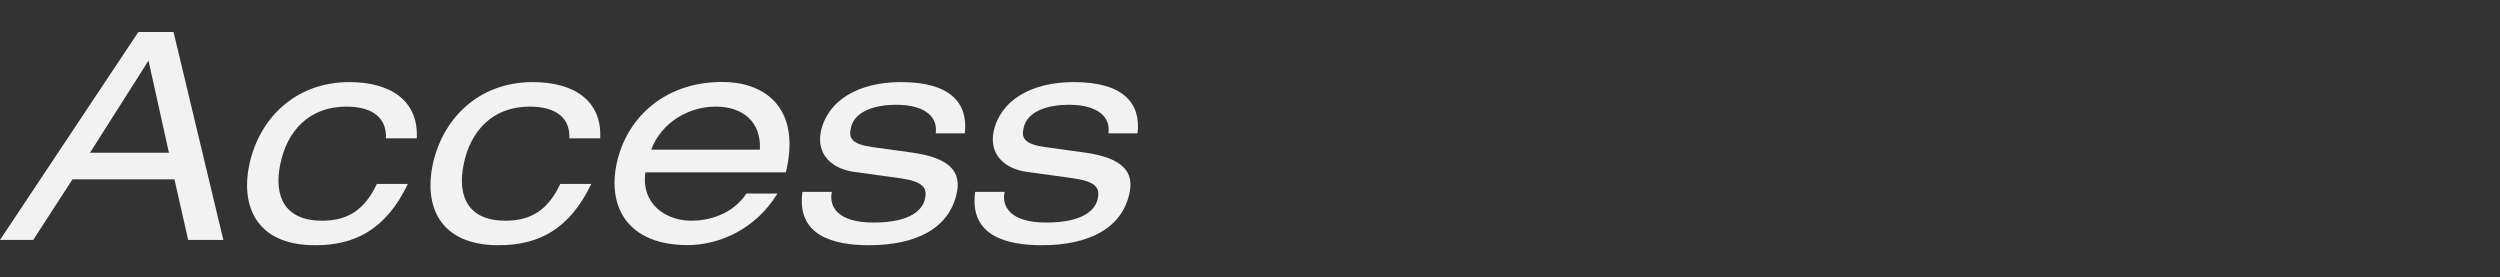
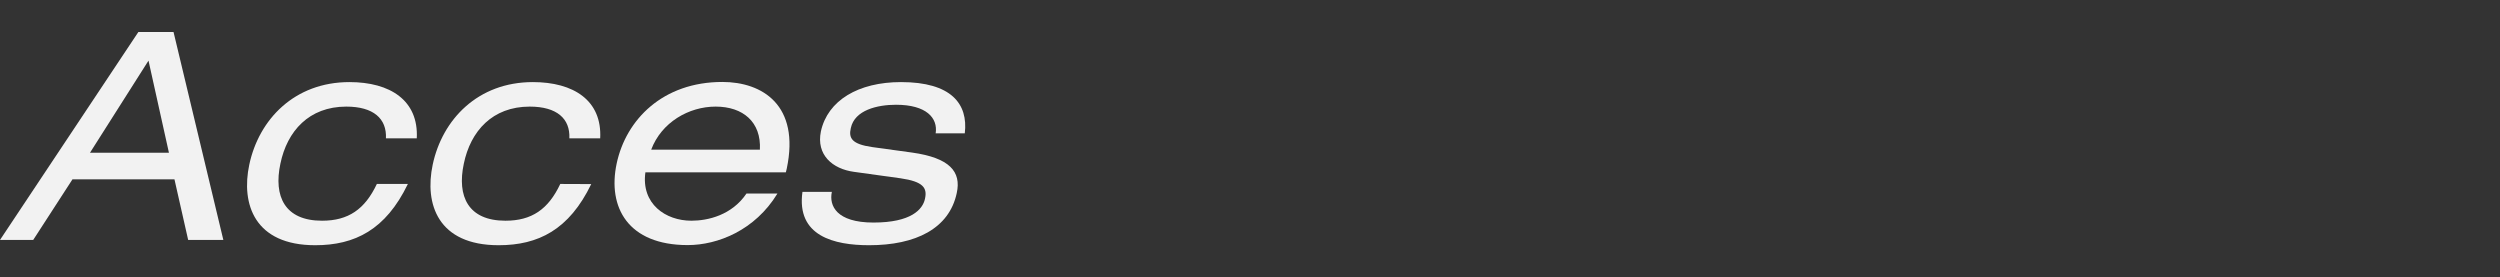
<svg xmlns="http://www.w3.org/2000/svg" version="1.1" id="レイヤー_1" x="0px" y="0px" viewBox="0 0 1897.3 210.4" style="enable-background:new 0 0 1897.3 210.4;" xml:space="preserve">
  <rect x="0" y="0" width="1897.3" height="210.4" fill="#333333" stroke="none" />
  <style type="text/css">
	.st0{fill:#F2F2F2;}
</style>
  <g>
    <path class="st0" d="M132.4,136.1H55l-29.8,46H0L105,24.3h26.7l37.8,157.8h-26.7L132.4,136.1z M112.7,46l-44.4,69.9h59.9L112.7,46z   " />
    <path class="st0" d="M309.5,139.7c-16.8,34.7-40.2,46.4-70.3,46.4c-46,0-56.4-31.2-50-61.2c7.3-34.3,34.3-62.6,76-62.6   c30.9,0,52.6,13.9,51.1,42.7h-23.4c0.7-15-9.5-24.1-30.1-24.1c-28.3,0-44.9,18.6-50,43.3c-5.3,24.8,3.3,43.3,31.6,43.3   c19.9,0,32.5-8.6,41.6-27.9H309.5z" />
-     <path class="st0" d="M448.7,139.7c-16.8,34.7-40.2,46.4-70.3,46.4c-46,0-56.4-31.2-50-61.2c7.3-34.3,34.3-62.6,76-62.6   c30.9,0,52.6,13.9,51.1,42.7h-23.4c0.7-15-9.5-24.1-30.1-24.1c-28.3,0-44.9,18.6-50,43.3c-5.3,24.8,3.3,43.3,31.6,43.3   c19.9,0,32.5-8.6,41.6-27.9H448.7z" />
+     <path class="st0" d="M448.7,139.7c-16.8,34.7-40.2,46.4-70.3,46.4c-46,0-56.4-31.2-50-61.2c7.3-34.3,34.3-62.6,76-62.6   c30.9,0,52.6,13.9,51.1,42.7h-23.4c0.7-15-9.5-24.1-30.1-24.1c-28.3,0-44.9,18.6-50,43.3c-5.3,24.8,3.3,43.3,31.6,43.3   c19.9,0,32.5-8.6,41.6-27.9z" />
    <path class="st0" d="M489.8,130.8c-3.3,23.9,15.3,36.7,34.9,36.7c12.6,0,30.7-4.2,41.8-20.6H590c-17,27.9-45.3,39.1-68.1,39.1   c-45.1,0-61-28.5-53.9-61.9c7.1-33.4,35.1-61.9,80.2-61.9c30.5,0,59,17.7,48.9,65.7l-0.7,2.9H489.8z M576.7,113.6   c1.1-21-12.8-32.7-33.6-32.7c-20.3,0-41.1,11.9-48.9,32.7H576.7z" />
    <path class="st0" d="M631.3,145.7c-2.2,10.4,3.5,23.2,31.6,23.2c28.5,0,37.4-9.9,39.1-18.1c1.8-8.2-1.3-13-18.6-15.5l-35.4-4.9   c-16.1-2.2-28.7-12.8-25-30.7c5.1-23.4,28.3-37.4,60.8-37.4c38,0,51.1,16.4,48.4,38.9h-22.1c1.8-11.7-7.1-21.7-30.1-21.7   c-14.1,0-31.4,4-34.3,17.7c-1.8,7.7,0.9,12.2,16.1,14.4l30.5,4.2c28.3,4,37.4,14.4,33.8,30.7c-5.7,27-31.2,39.6-66.5,39.6   c-26.5,0-55.3-6.9-50.6-40.5H631.3z" />
-     <path class="st0" d="M762.4,145.7c-2.2,10.4,3.5,23.2,31.6,23.2c28.5,0,37.4-9.9,39.1-18.1c1.8-8.2-1.3-13-18.6-15.5l-35.4-4.9   c-16.1-2.2-28.7-12.8-25-30.7c5.1-23.4,28.3-37.4,60.8-37.4c38,0,51.1,16.4,48.4,38.9h-22.1c1.8-11.7-7.1-21.7-30.1-21.7   c-14.1,0-31.4,4-34.3,17.7c-1.8,7.7,0.9,12.2,16.1,14.4l30.5,4.2c28.3,4,37.4,14.4,33.8,30.7c-5.7,27-31.2,39.6-66.5,39.6   c-26.5,0-55.3-6.9-50.6-40.5H762.4z" />
  </g>
</svg>